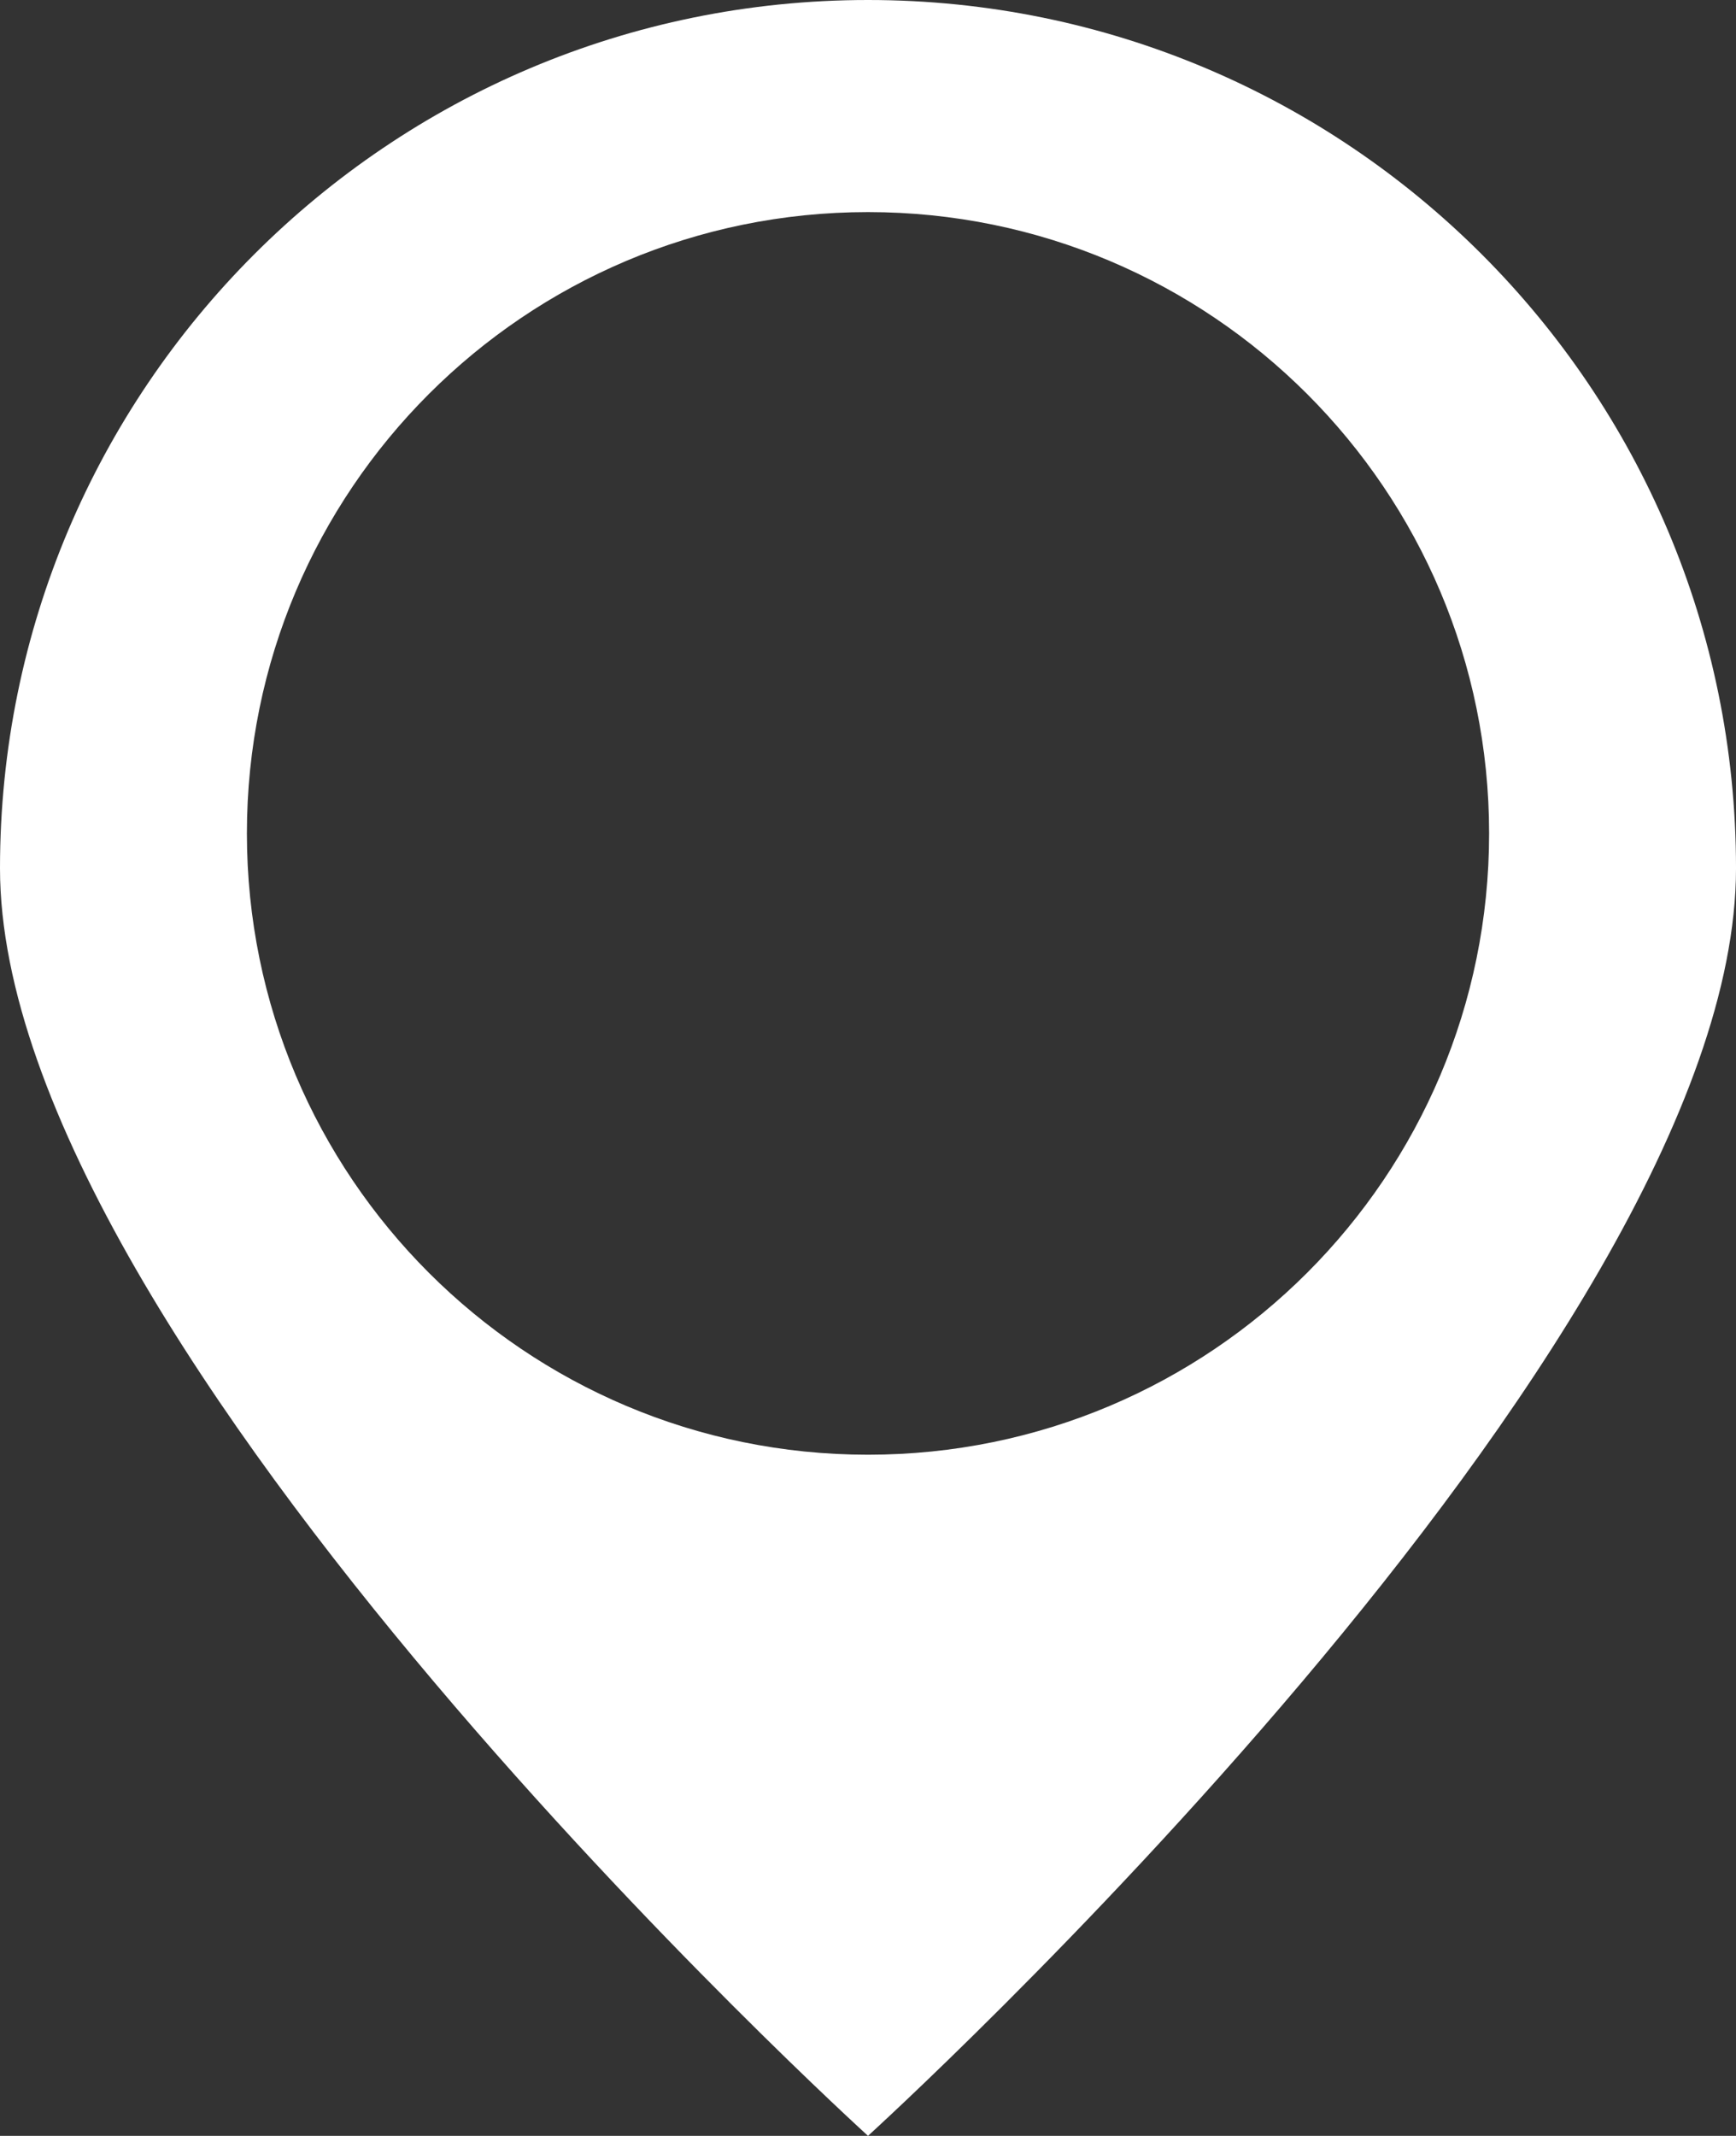
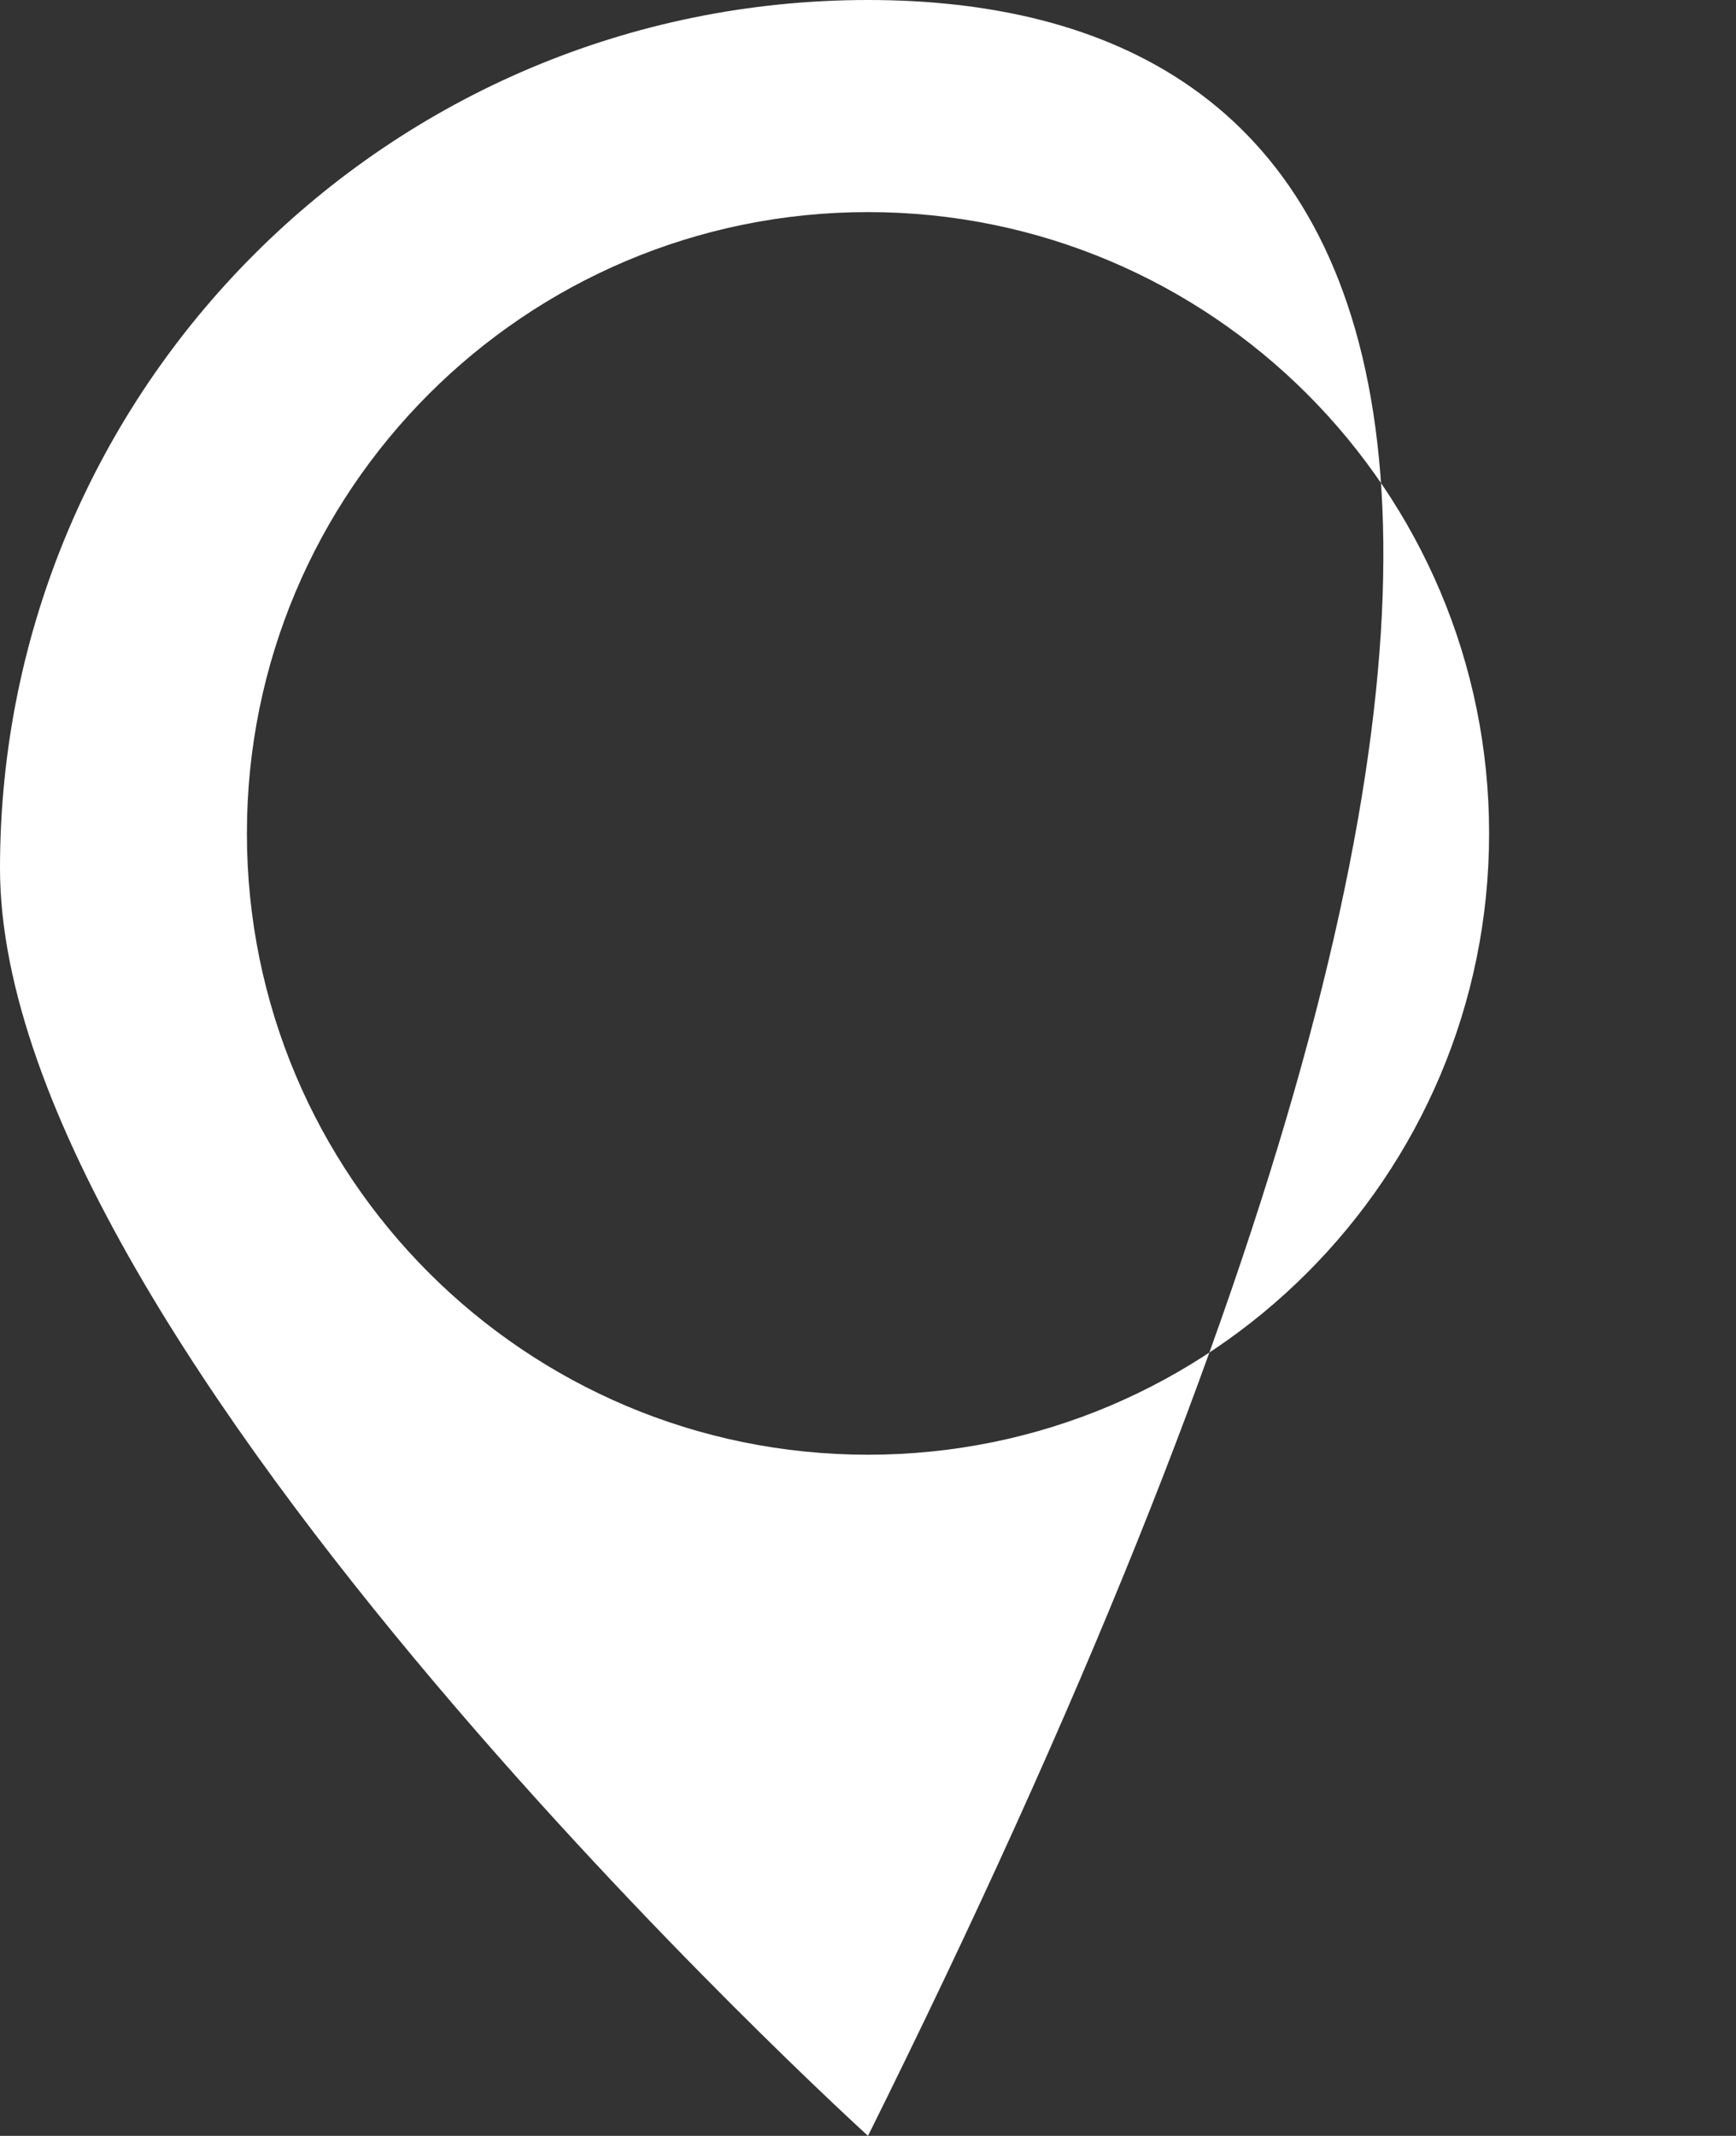
<svg xmlns="http://www.w3.org/2000/svg" version="1.1" x="0px" y="0px" width="165.837px" height="203.965px" viewBox="0 0 165.837 203.965" style="enable-background:new 0 0 165.837 203.965;" xml:space="preserve">
  <rect x="0" y="0" width="165.837" height="203.965" fill="#333333" stroke="none" />
  <style type="text/css">
	.st0{fill:#FFFFFF;}
</style>
  <defs>
</defs>
-   <path id="XMLID_1_" class="st0" d="M82.919,0C37.124,0,0,37.124,0,82.919c0,45.795,82.919,121.046,82.919,121.046  s82.919-75.252,82.919-121.046C165.837,37.124,128.713,0,82.919,0z M82.919,138.92c-32.769,0-59.333-26.564-59.333-59.333  S50.15,20.254,82.919,20.254s59.333,26.564,59.333,59.333S115.687,138.92,82.919,138.92z" />
+   <path id="XMLID_1_" class="st0" d="M82.919,0C37.124,0,0,37.124,0,82.919c0,45.795,82.919,121.046,82.919,121.046  C165.837,37.124,128.713,0,82.919,0z M82.919,138.92c-32.769,0-59.333-26.564-59.333-59.333  S50.15,20.254,82.919,20.254s59.333,26.564,59.333,59.333S115.687,138.92,82.919,138.92z" />
</svg>